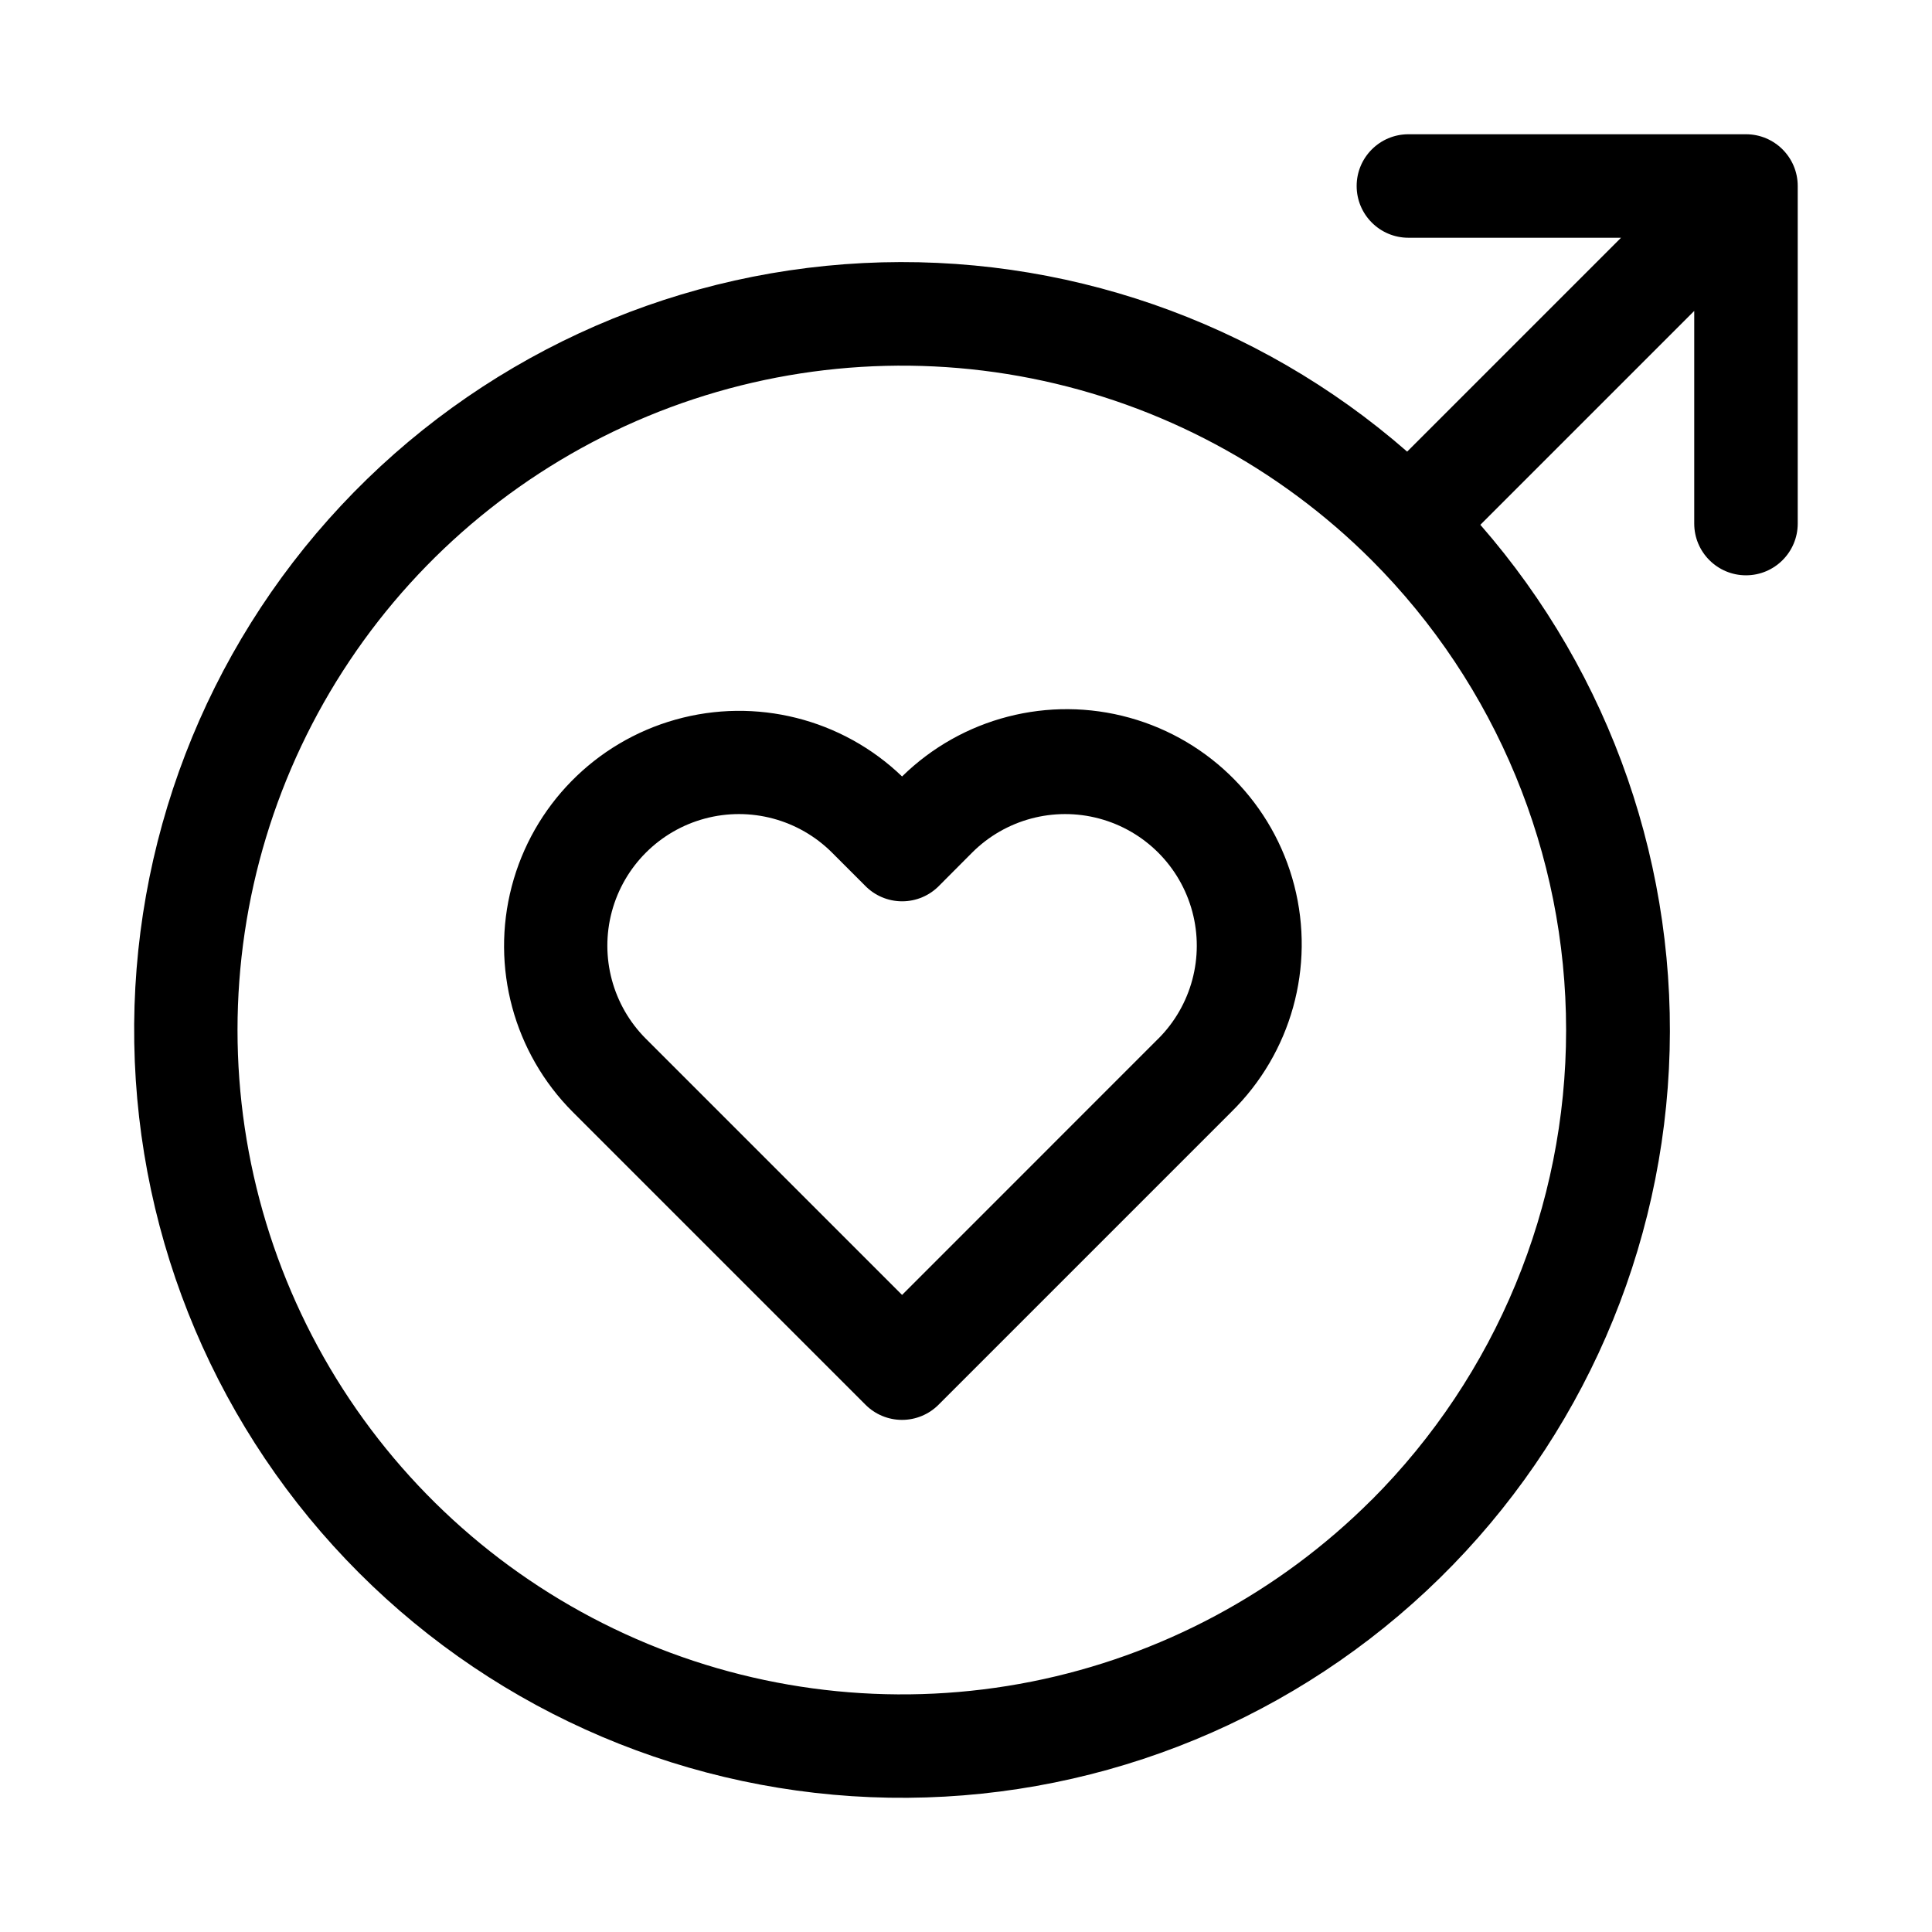
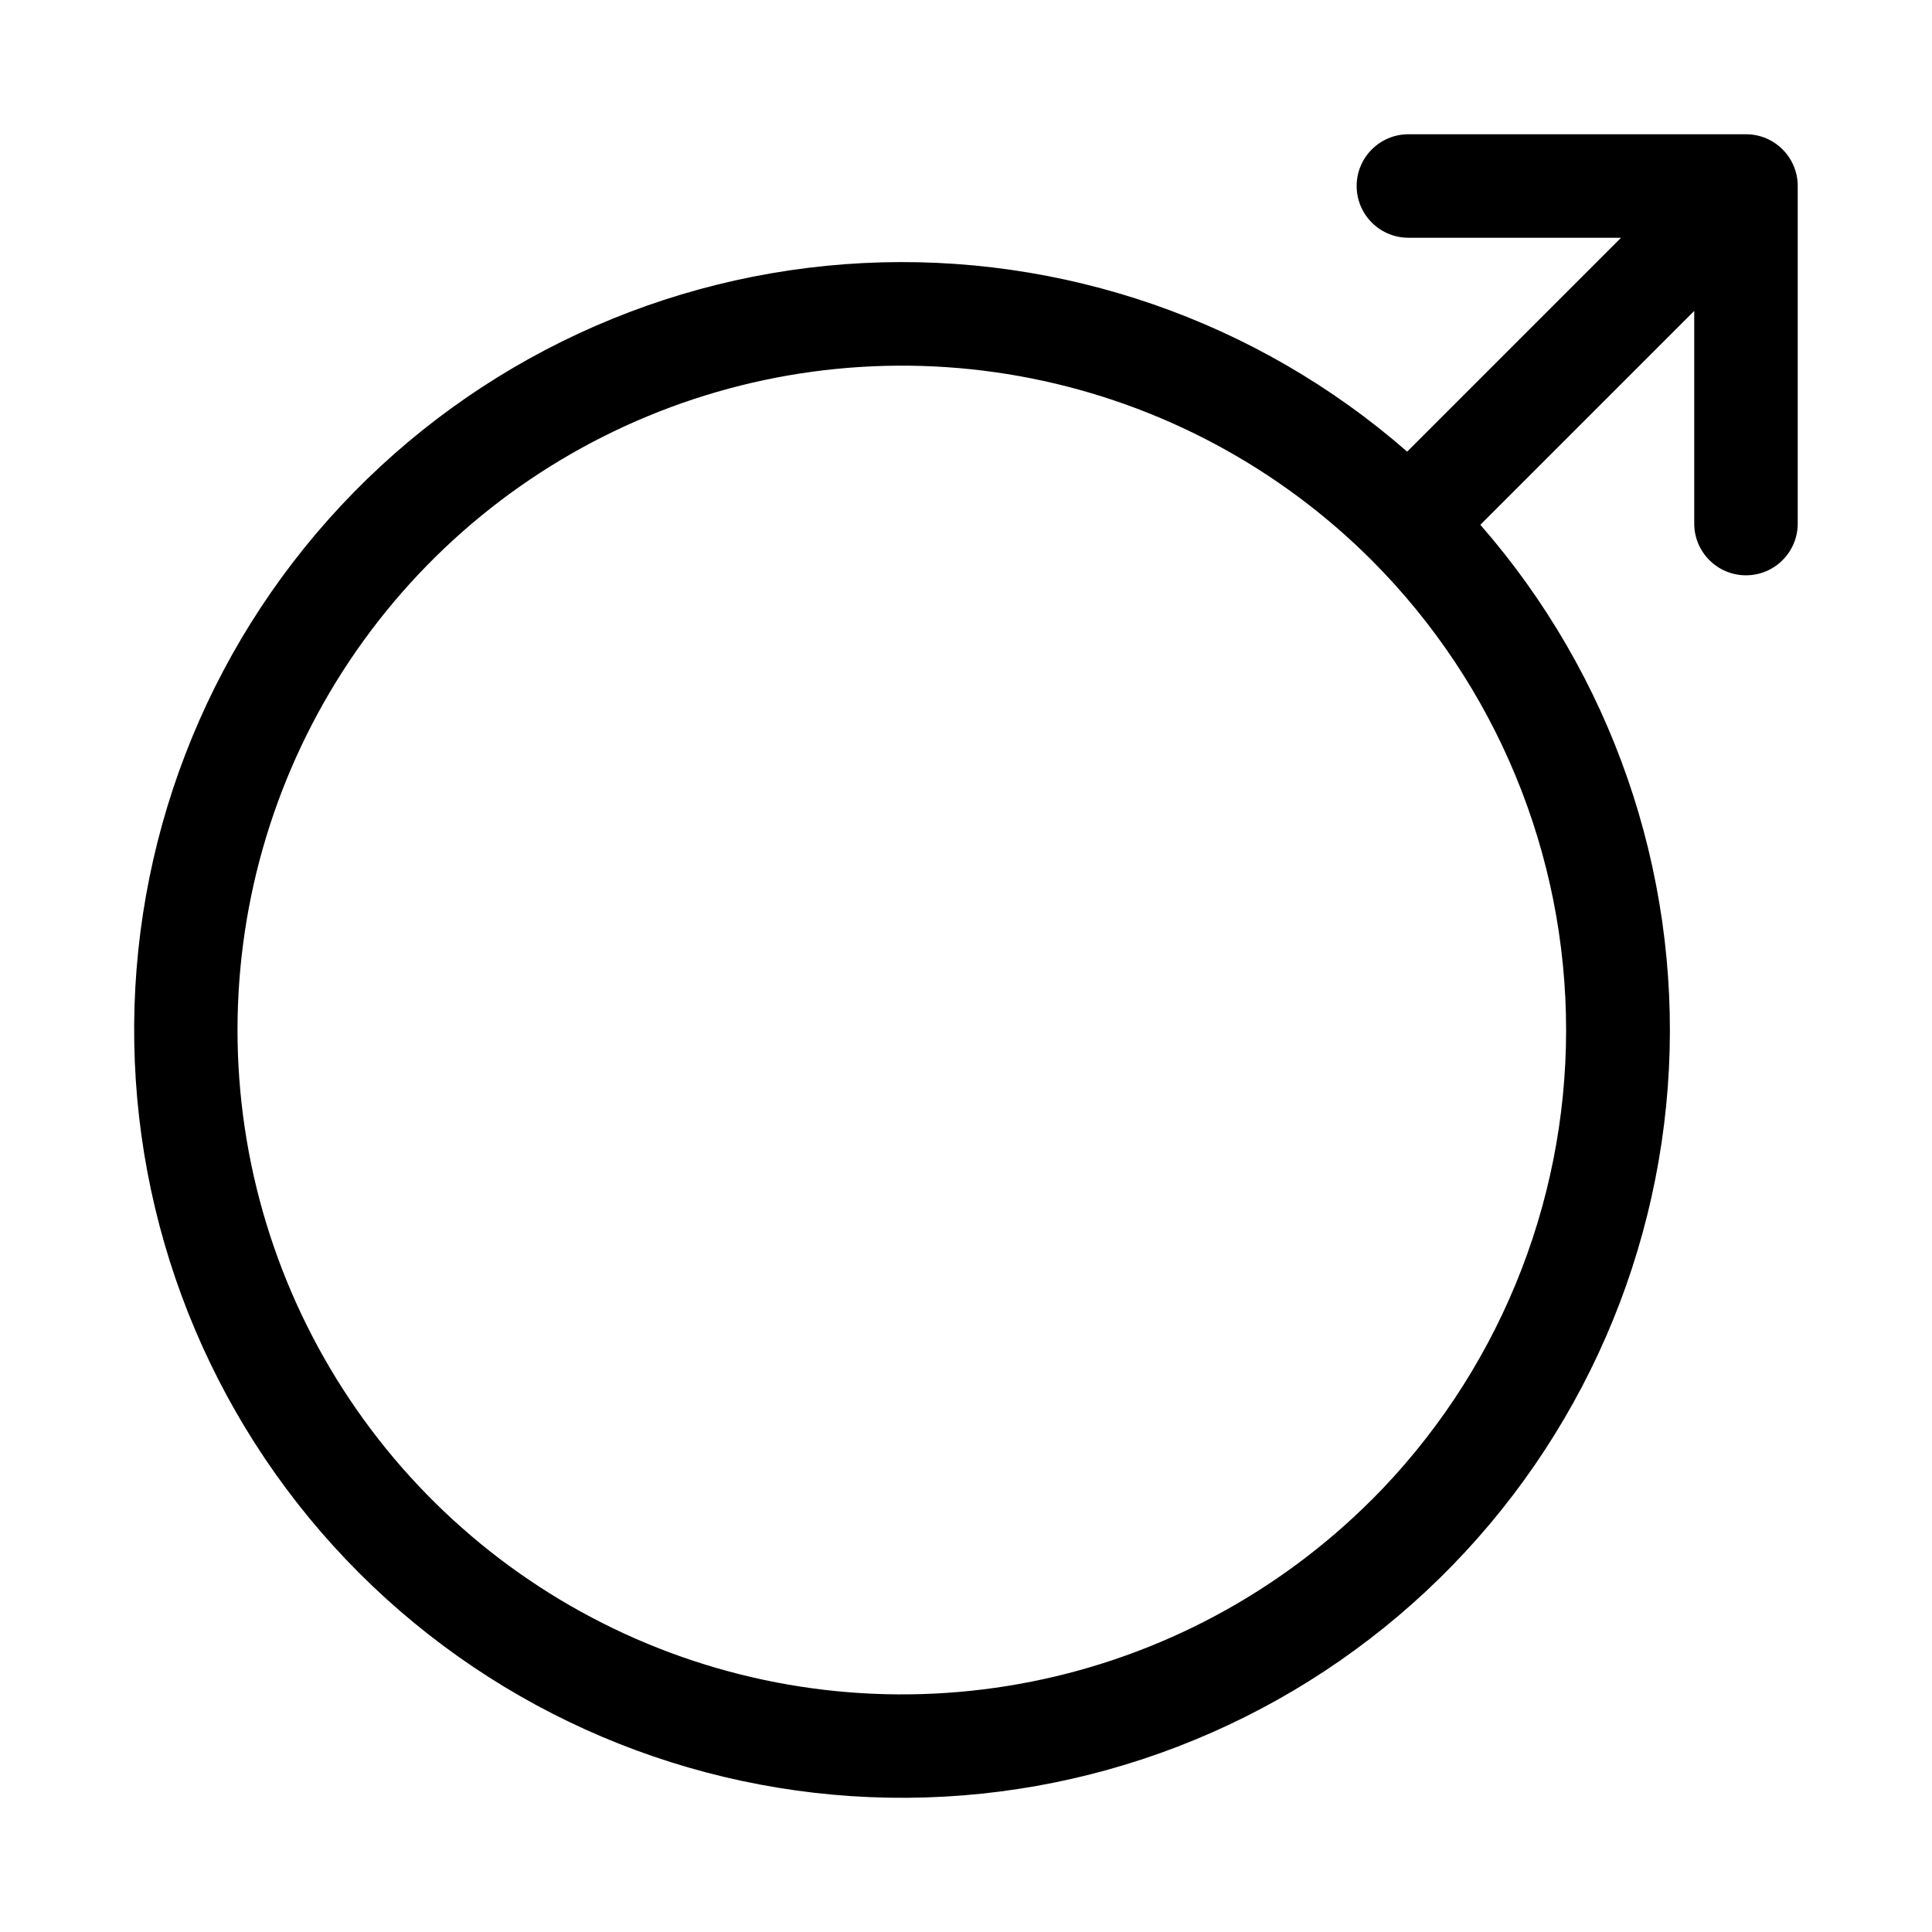
<svg xmlns="http://www.w3.org/2000/svg" fill="#000000" width="800px" height="800px" version="1.1" viewBox="144 144 512 512">
  <g fill-rule="evenodd">
-     <path d="m383.06 349.77c-15.934-15.316-38.789-21.047-60.066-15.055-21.273 5.988-37.781 22.805-43.379 44.188-5.598 21.379 0.551 44.129 16.16 59.773l77.57 77.57v0.004c2.566 2.582 6.059 4.035 9.699 4.035s7.133-1.453 9.699-4.035l77.57-77.57v-0.004c15.879-15.586 22.242-38.461 16.684-60.008s-22.188-38.492-43.629-44.453c-21.438-5.961-44.426-0.031-60.309 15.555zm67.871 69.512-67.871 67.887-67.887-67.887h-0.004c-8.809-8.812-12.25-21.652-9.027-33.691 3.227-12.035 12.629-21.438 24.664-24.664 12.035-3.223 24.879 0.219 33.691 9.027l8.676 8.676c2.586 2.703 6.164 4.227 9.902 4.227s7.316-1.523 9.902-4.227l8.645-8.676c8.809-8.809 21.652-12.25 33.688-9.027 12.039 3.227 21.441 12.629 24.664 24.664 3.227 12.039-0.215 24.879-9.027 33.691z" />
    <path d="m606.7 179.58h-89.457c-7.574 0-13.715 6.141-13.715 13.711 0 7.574 6.141 13.715 13.715 13.715h56.348l-56.68 56.68c-39.754-34.723-91.441-52.641-144.16-49.973-52.711 2.672-102.33 25.719-138.37 64.277-36.039 38.559-55.691 89.613-54.801 142.39 0.891 52.773 22.25 103.14 59.574 140.46 37.32 37.32 87.684 58.68 140.46 59.57 52.773 0.891 103.83-18.758 142.39-54.801 38.562-36.043 61.609-85.656 64.277-138.37 2.668-52.715-15.25-104.4-49.973-144.16l56.68-56.68v56.352c0 7.57 6.141 13.711 13.715 13.711s13.711-6.141 13.711-13.711v-89.461c0-7.57-6.137-13.711-13.711-13.711zm-99.188 361.88c-24.625 24.625-55.996 41.395-90.148 48.188-34.156 6.793-69.555 3.309-101.73-10.02-32.172-13.324-59.672-35.891-79.016-64.844-19.348-28.957-29.676-62.996-29.676-97.82 0-34.82 10.328-68.863 29.676-97.816 19.344-28.953 46.844-51.52 79.016-64.844 32.172-13.328 67.57-16.812 101.73-10.02 34.152 6.793 65.523 23.562 90.148 48.184 32.988 33.035 51.52 77.809 51.523 124.5 0 46.684-18.523 91.461-51.508 124.5z" />
  </g>
</svg>